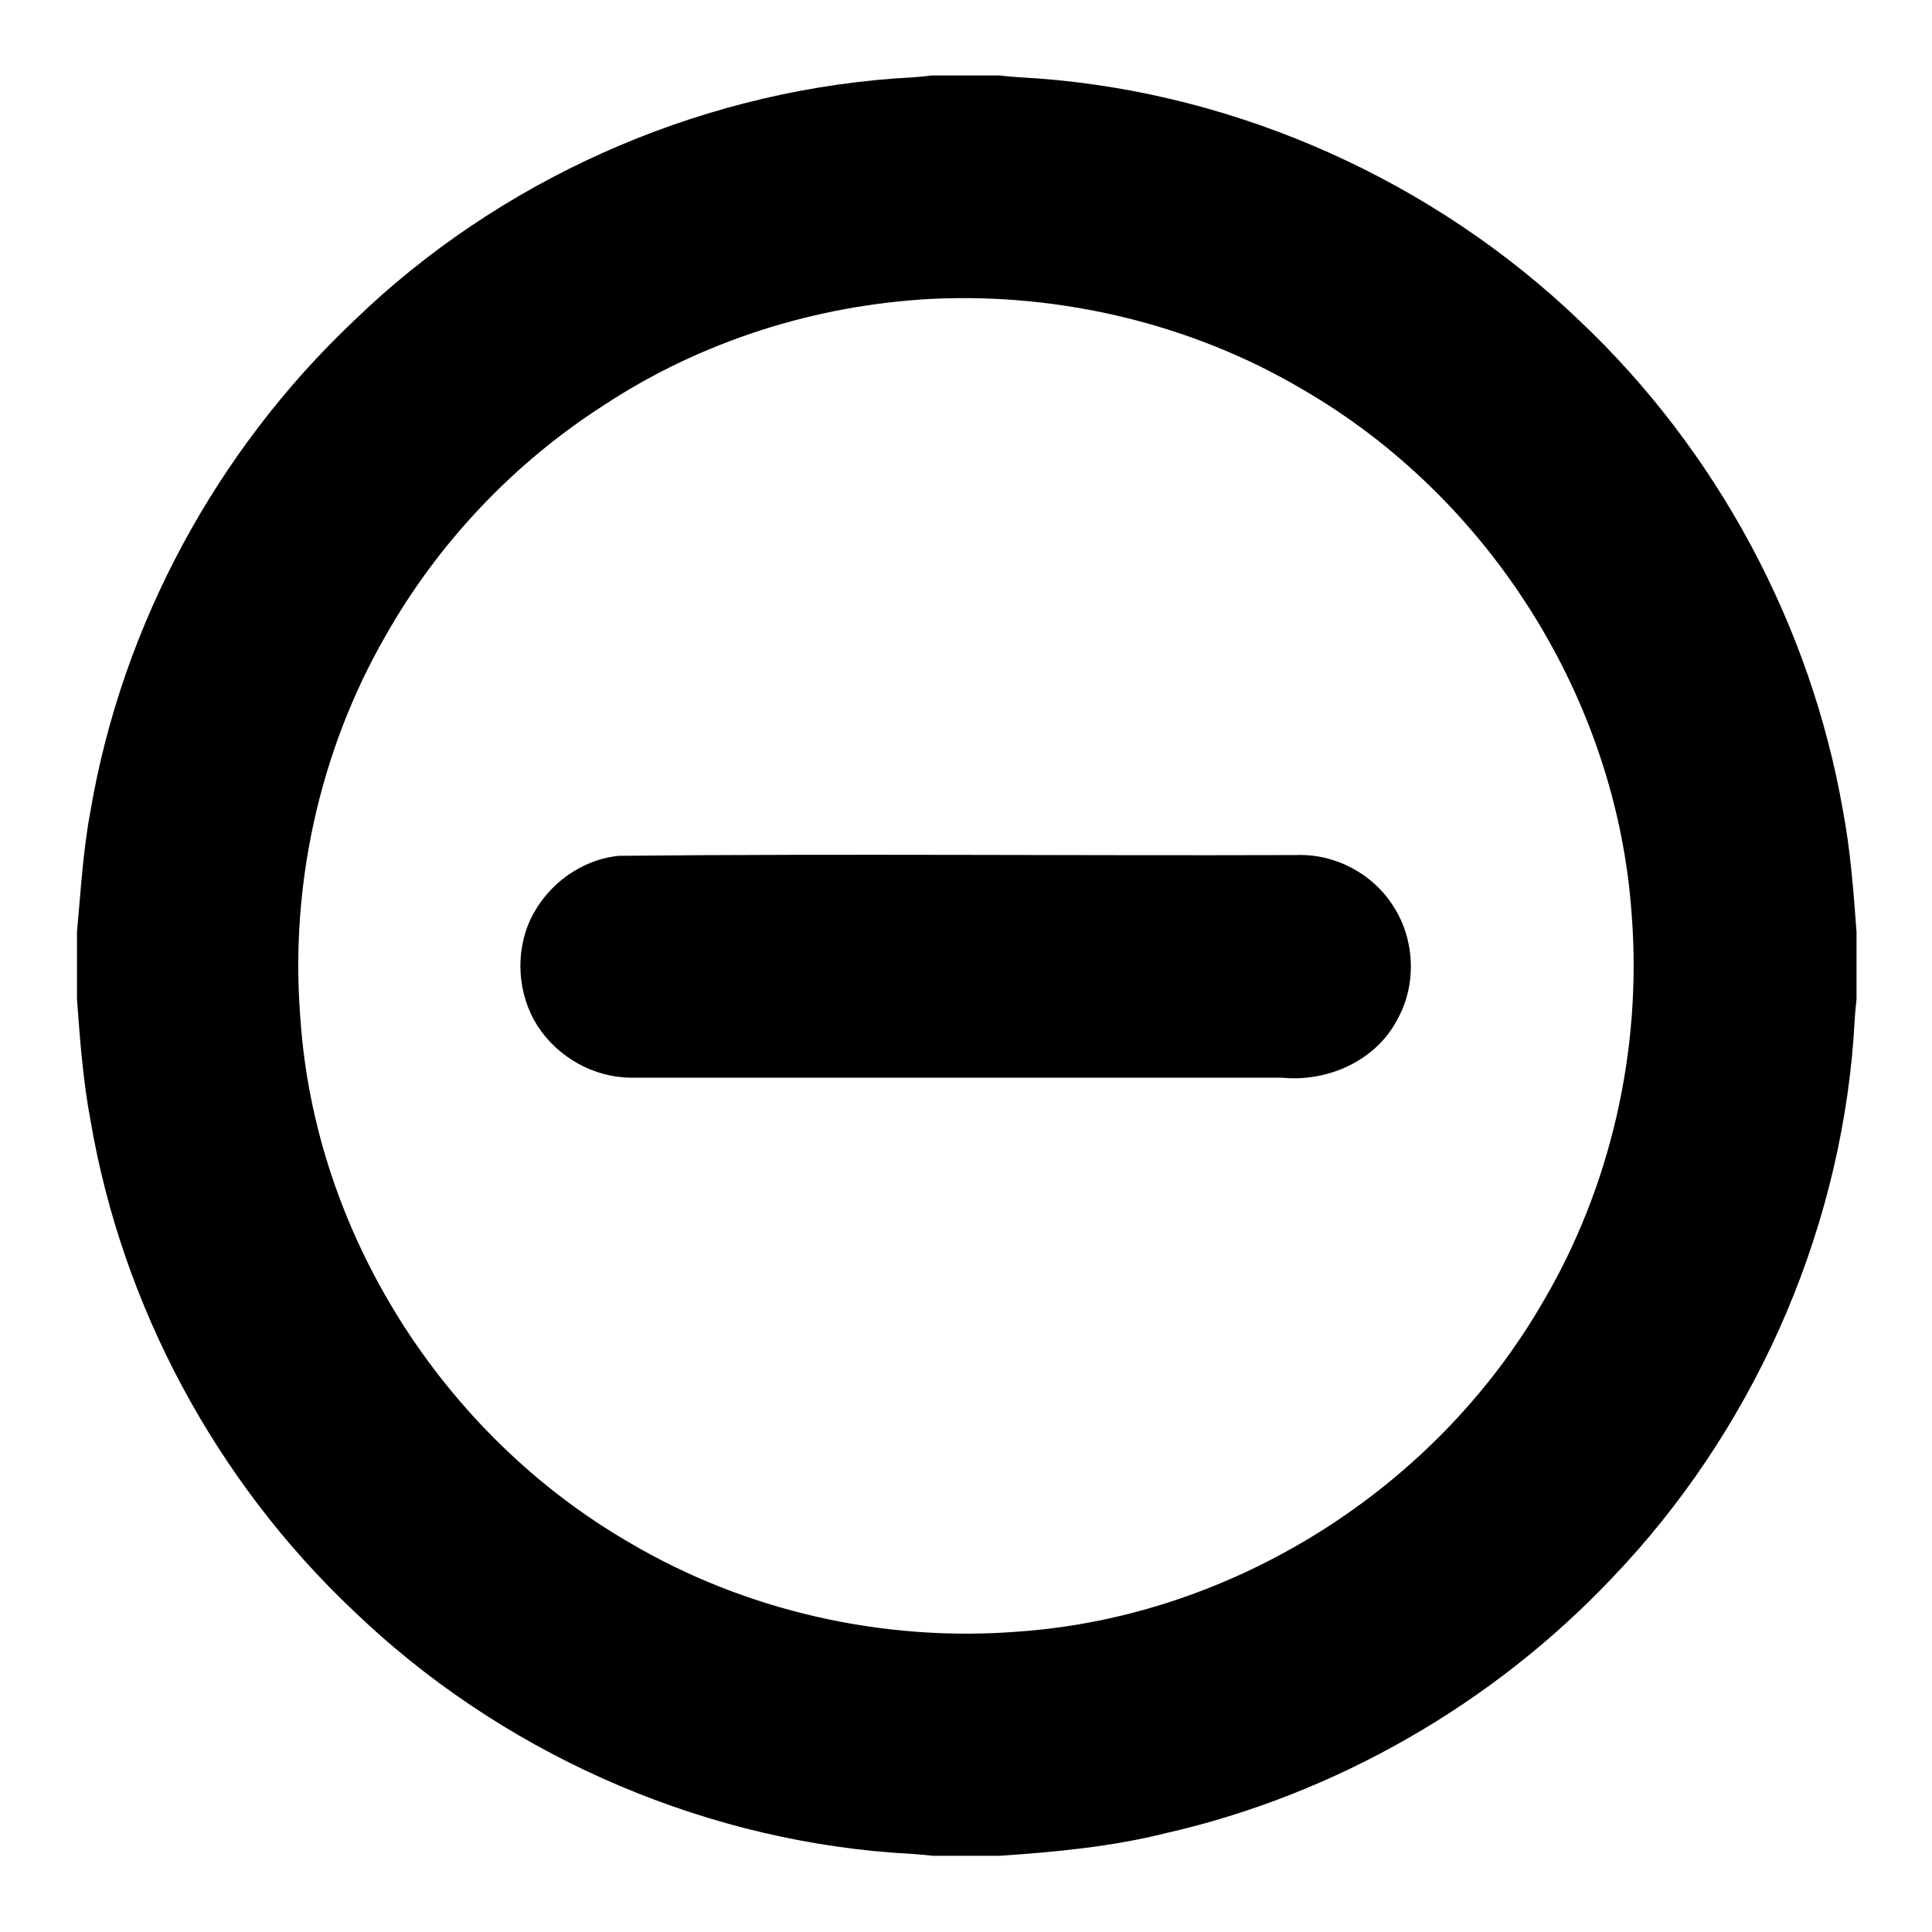
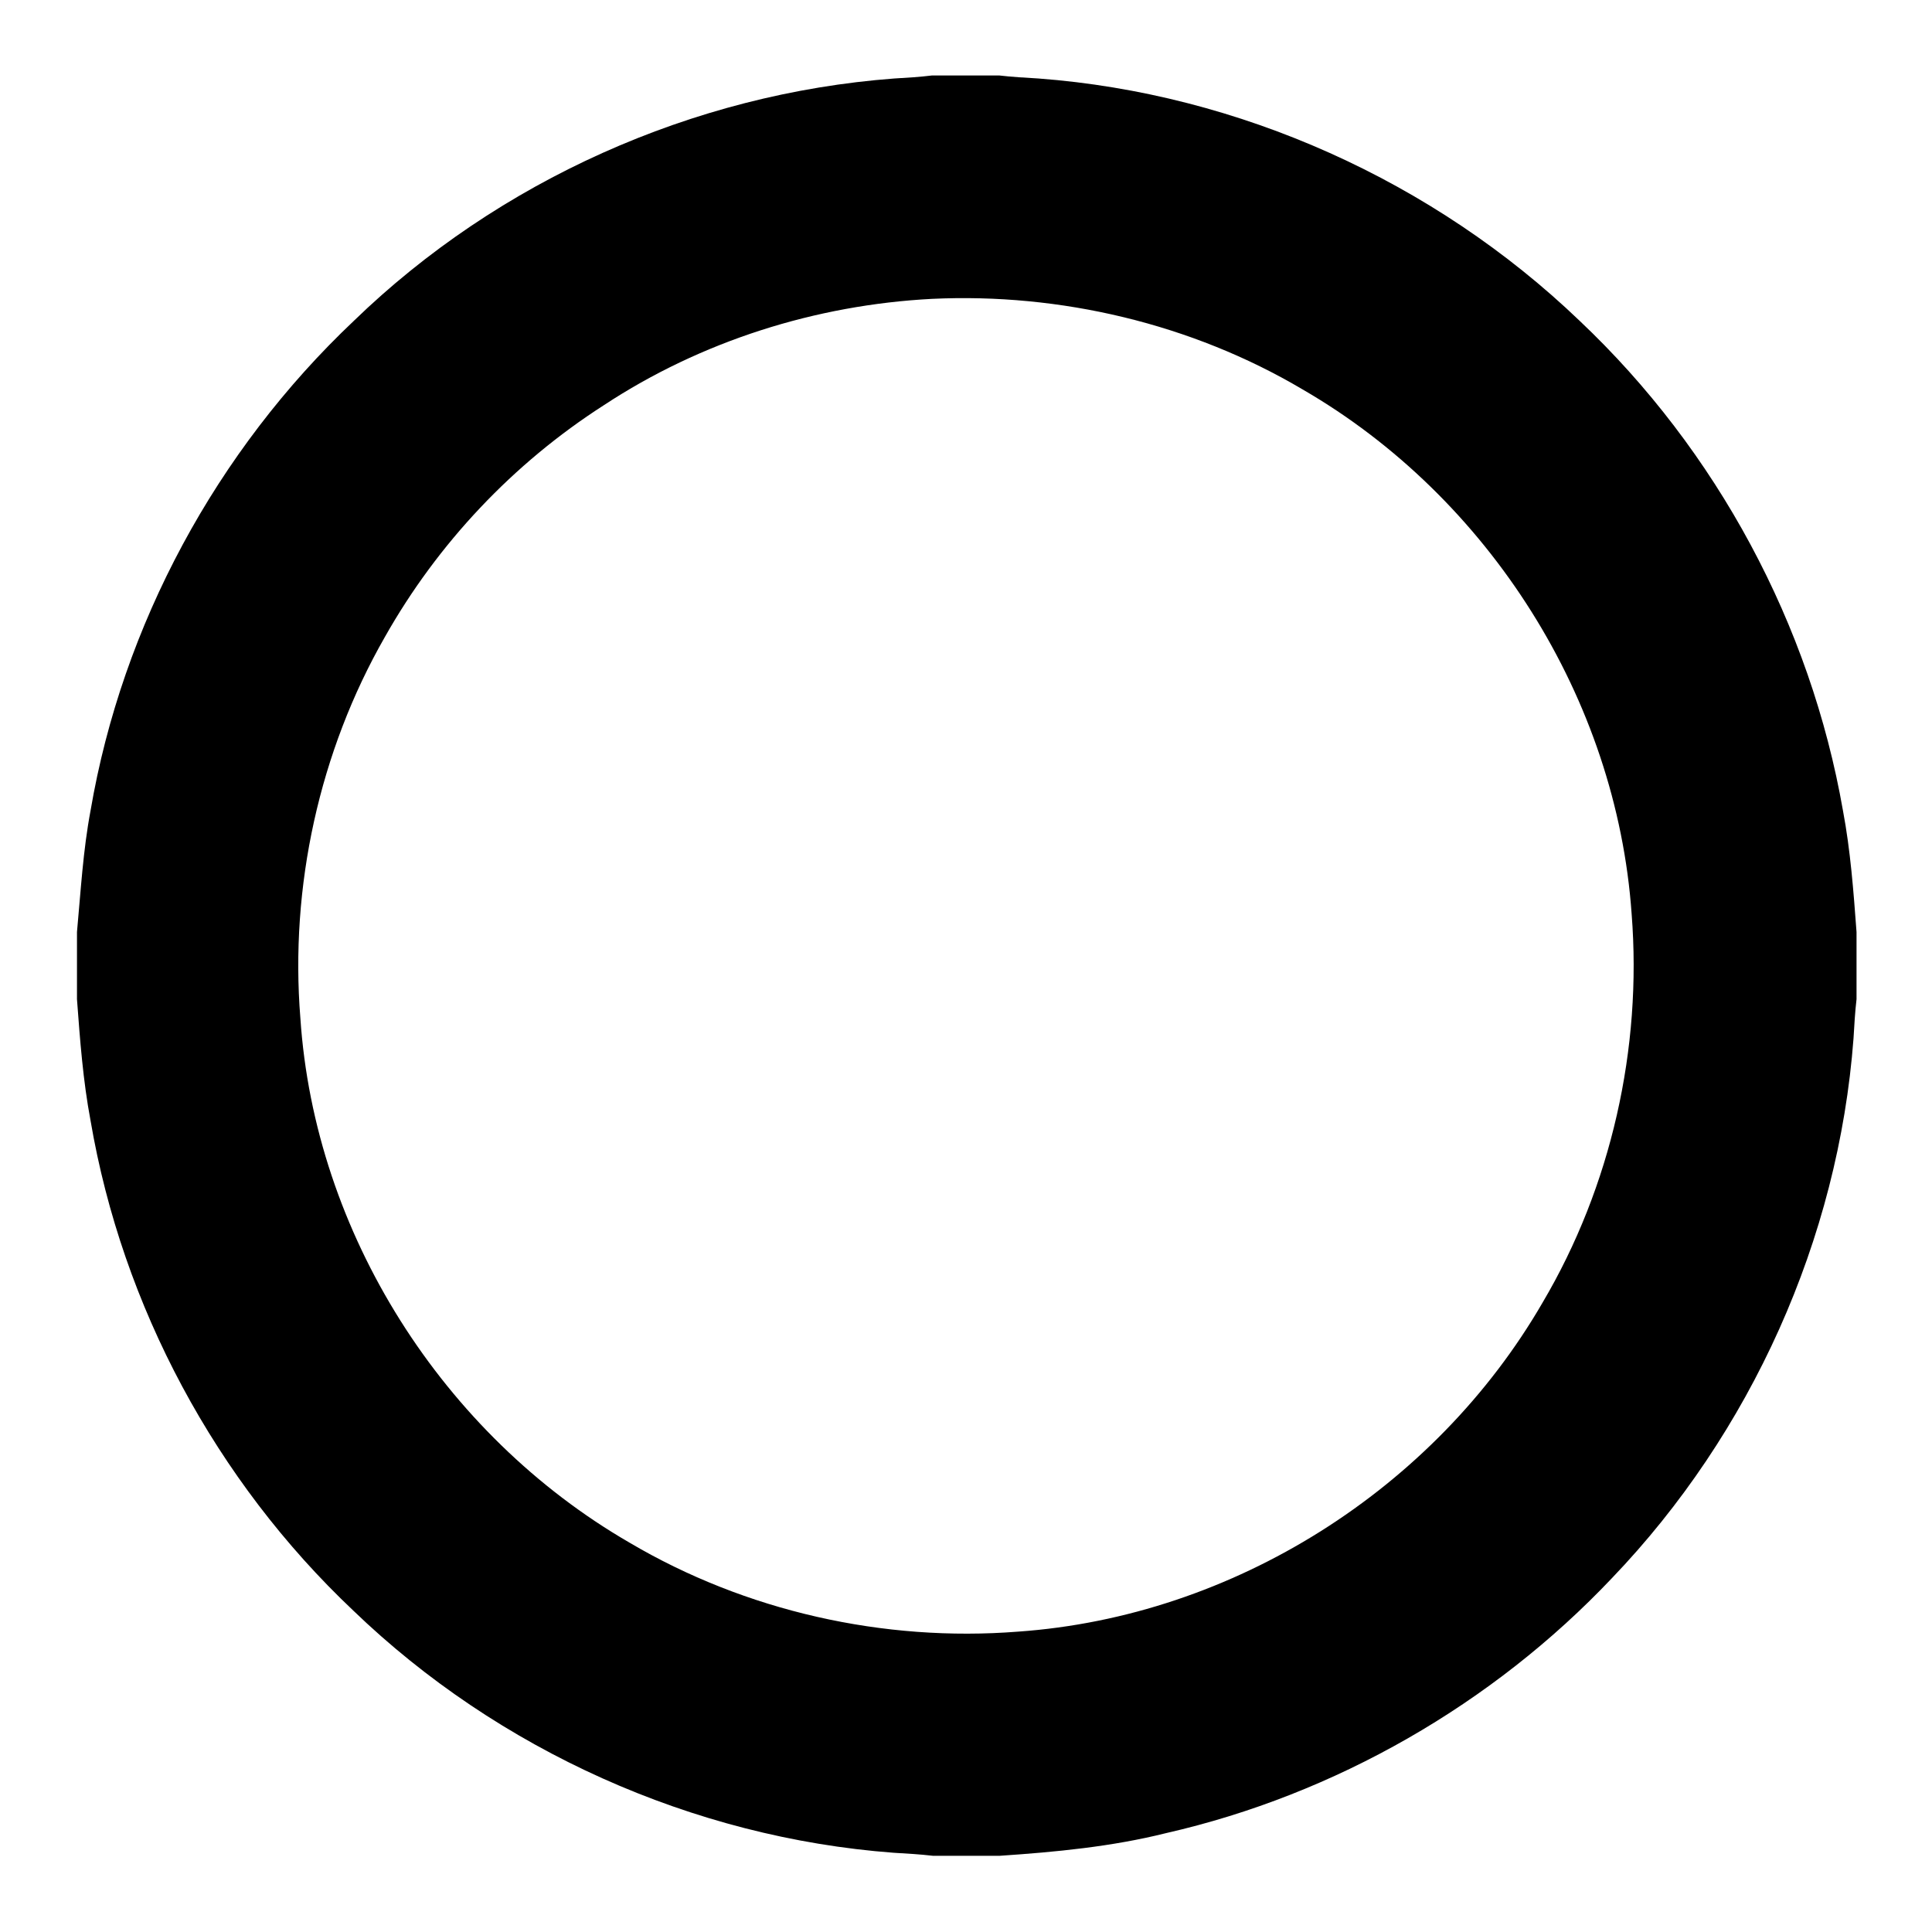
<svg xmlns="http://www.w3.org/2000/svg" version="1.1" x="0px" y="0px" viewBox="0 0 256 256" enable-background="new 0 0 256 256" xml:space="preserve">
  <g>
    <g>
      <path fill="#000000" d="M123.5,10h8.9c1.7,0.2,3.5,0.3,5.2,0.4c26.6,2,52.4,13.6,71.7,32.1c18.2,17.2,30.6,40.3,34.9,64.9c1,5.3,1.4,10.7,1.8,16.1v8.9c-0.2,1.7-0.3,3.5-0.4,5.2c-2,26.6-13.6,52.3-32,71.5c-15.8,16.7-36.7,28.7-59.1,33.8c-7.2,1.8-14.6,2.5-22,3h-8.9c-1.7-0.2-3.5-0.3-5.2-0.4c-26.6-2-52.4-13.6-71.6-32.1c-18.2-17.2-30.6-40.3-34.8-64.9c-1-5.3-1.4-10.7-1.8-16.1v-8.9c0.5-5.4,0.8-10.8,1.8-16.1c4.2-24.6,16.7-47.7,34.9-64.9C66,24,91.8,12.4,118.5,10.4C120.2,10.3,121.9,10.2,123.5,10 M123.5,39.6c-15.4,0.8-30.6,5.6-43.5,14.1C68,61.4,58,72,51,84.4c-8.7,15.2-12.6,33.1-11.2,50.5c1.9,28.5,18.9,55.2,43.6,69.5c15.4,9.1,33.7,13.2,51.5,11.8c28.5-2,55.2-18.9,69.5-43.6c9.1-15.4,13.2-33.7,11.8-51.5c-2-28.5-18.9-55.2-43.6-69.5C157.9,42.9,140.5,38.8,123.5,39.6L123.5,39.6z" />
-       <path fill="#000000" d="M82,113.4c29.9-0.3,59.9,0,89.8-0.1c5.1-0.2,10.2,2.5,12.9,6.9c2.8,4.4,3,10.3,0.5,14.8c-2.8,5.5-9.2,8.4-15.3,7.8c-28.7,0-57.4,0-86.2,0c-5,0-9.8-2.7-12.5-6.9c-2.6-4.1-3-9.6-0.9-14.1C72.5,117.2,77,113.9,82,113.4L82,113.4z" />
    </g>
  </g>
</svg>